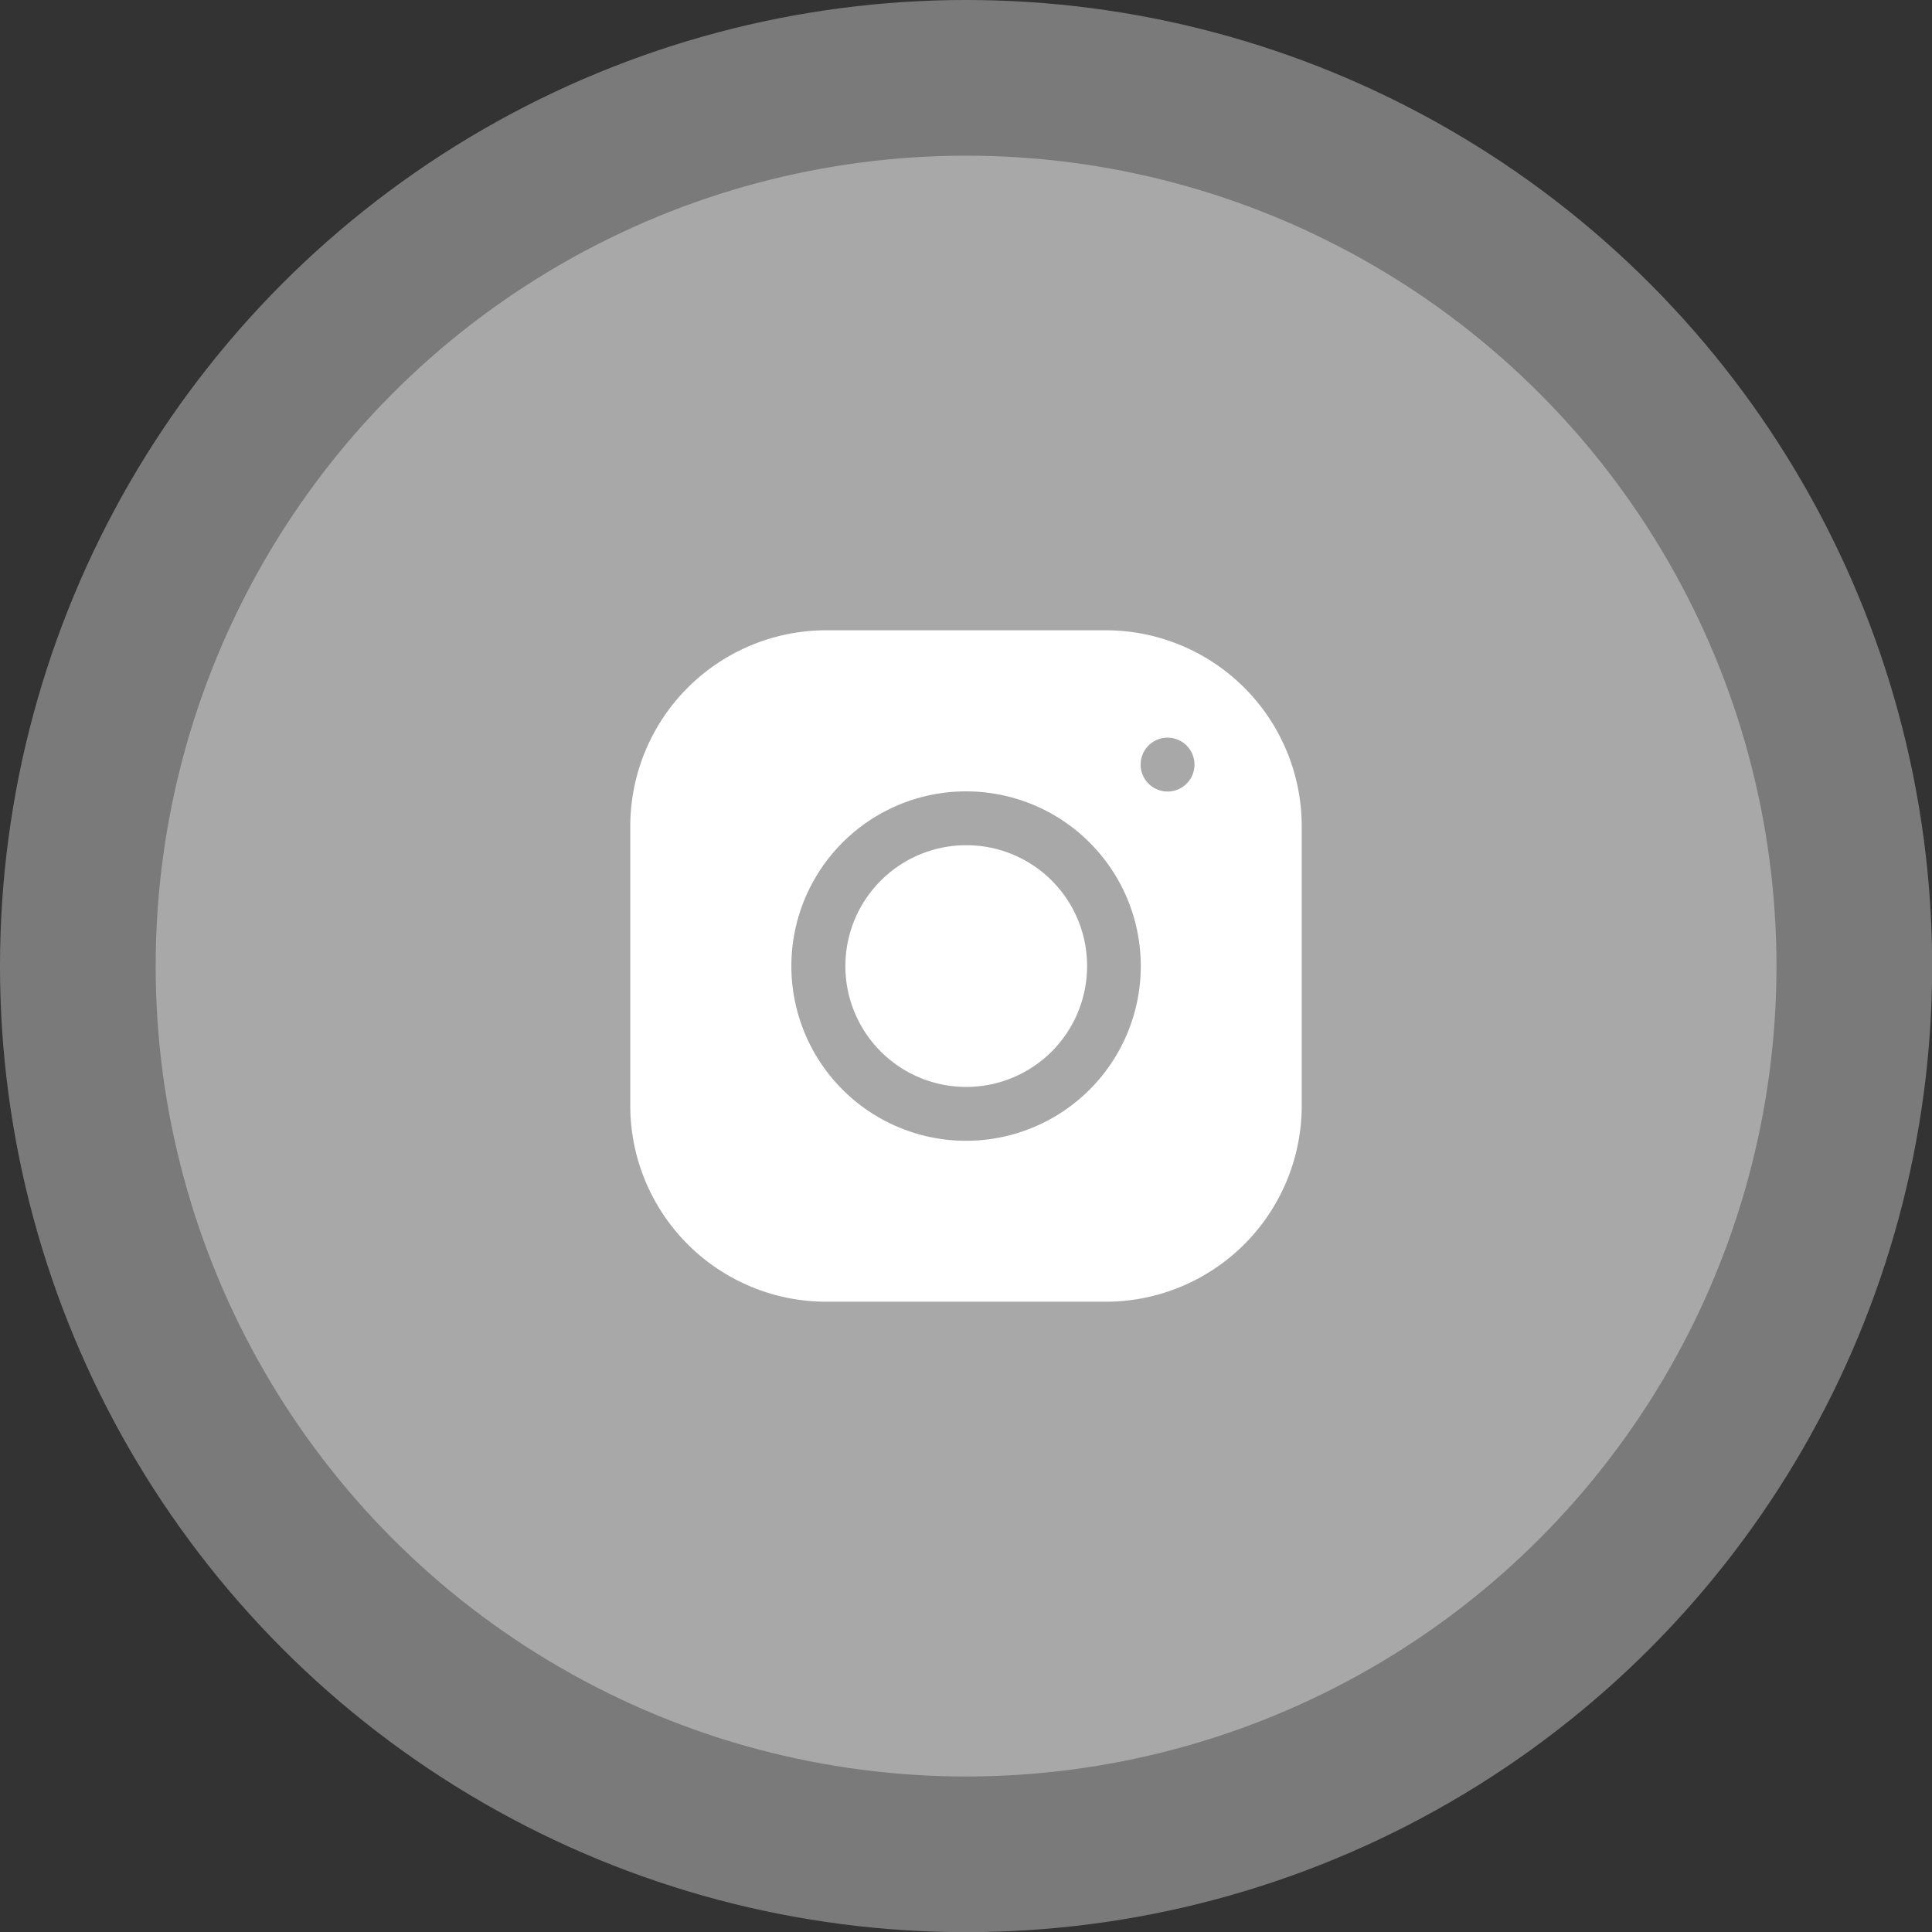
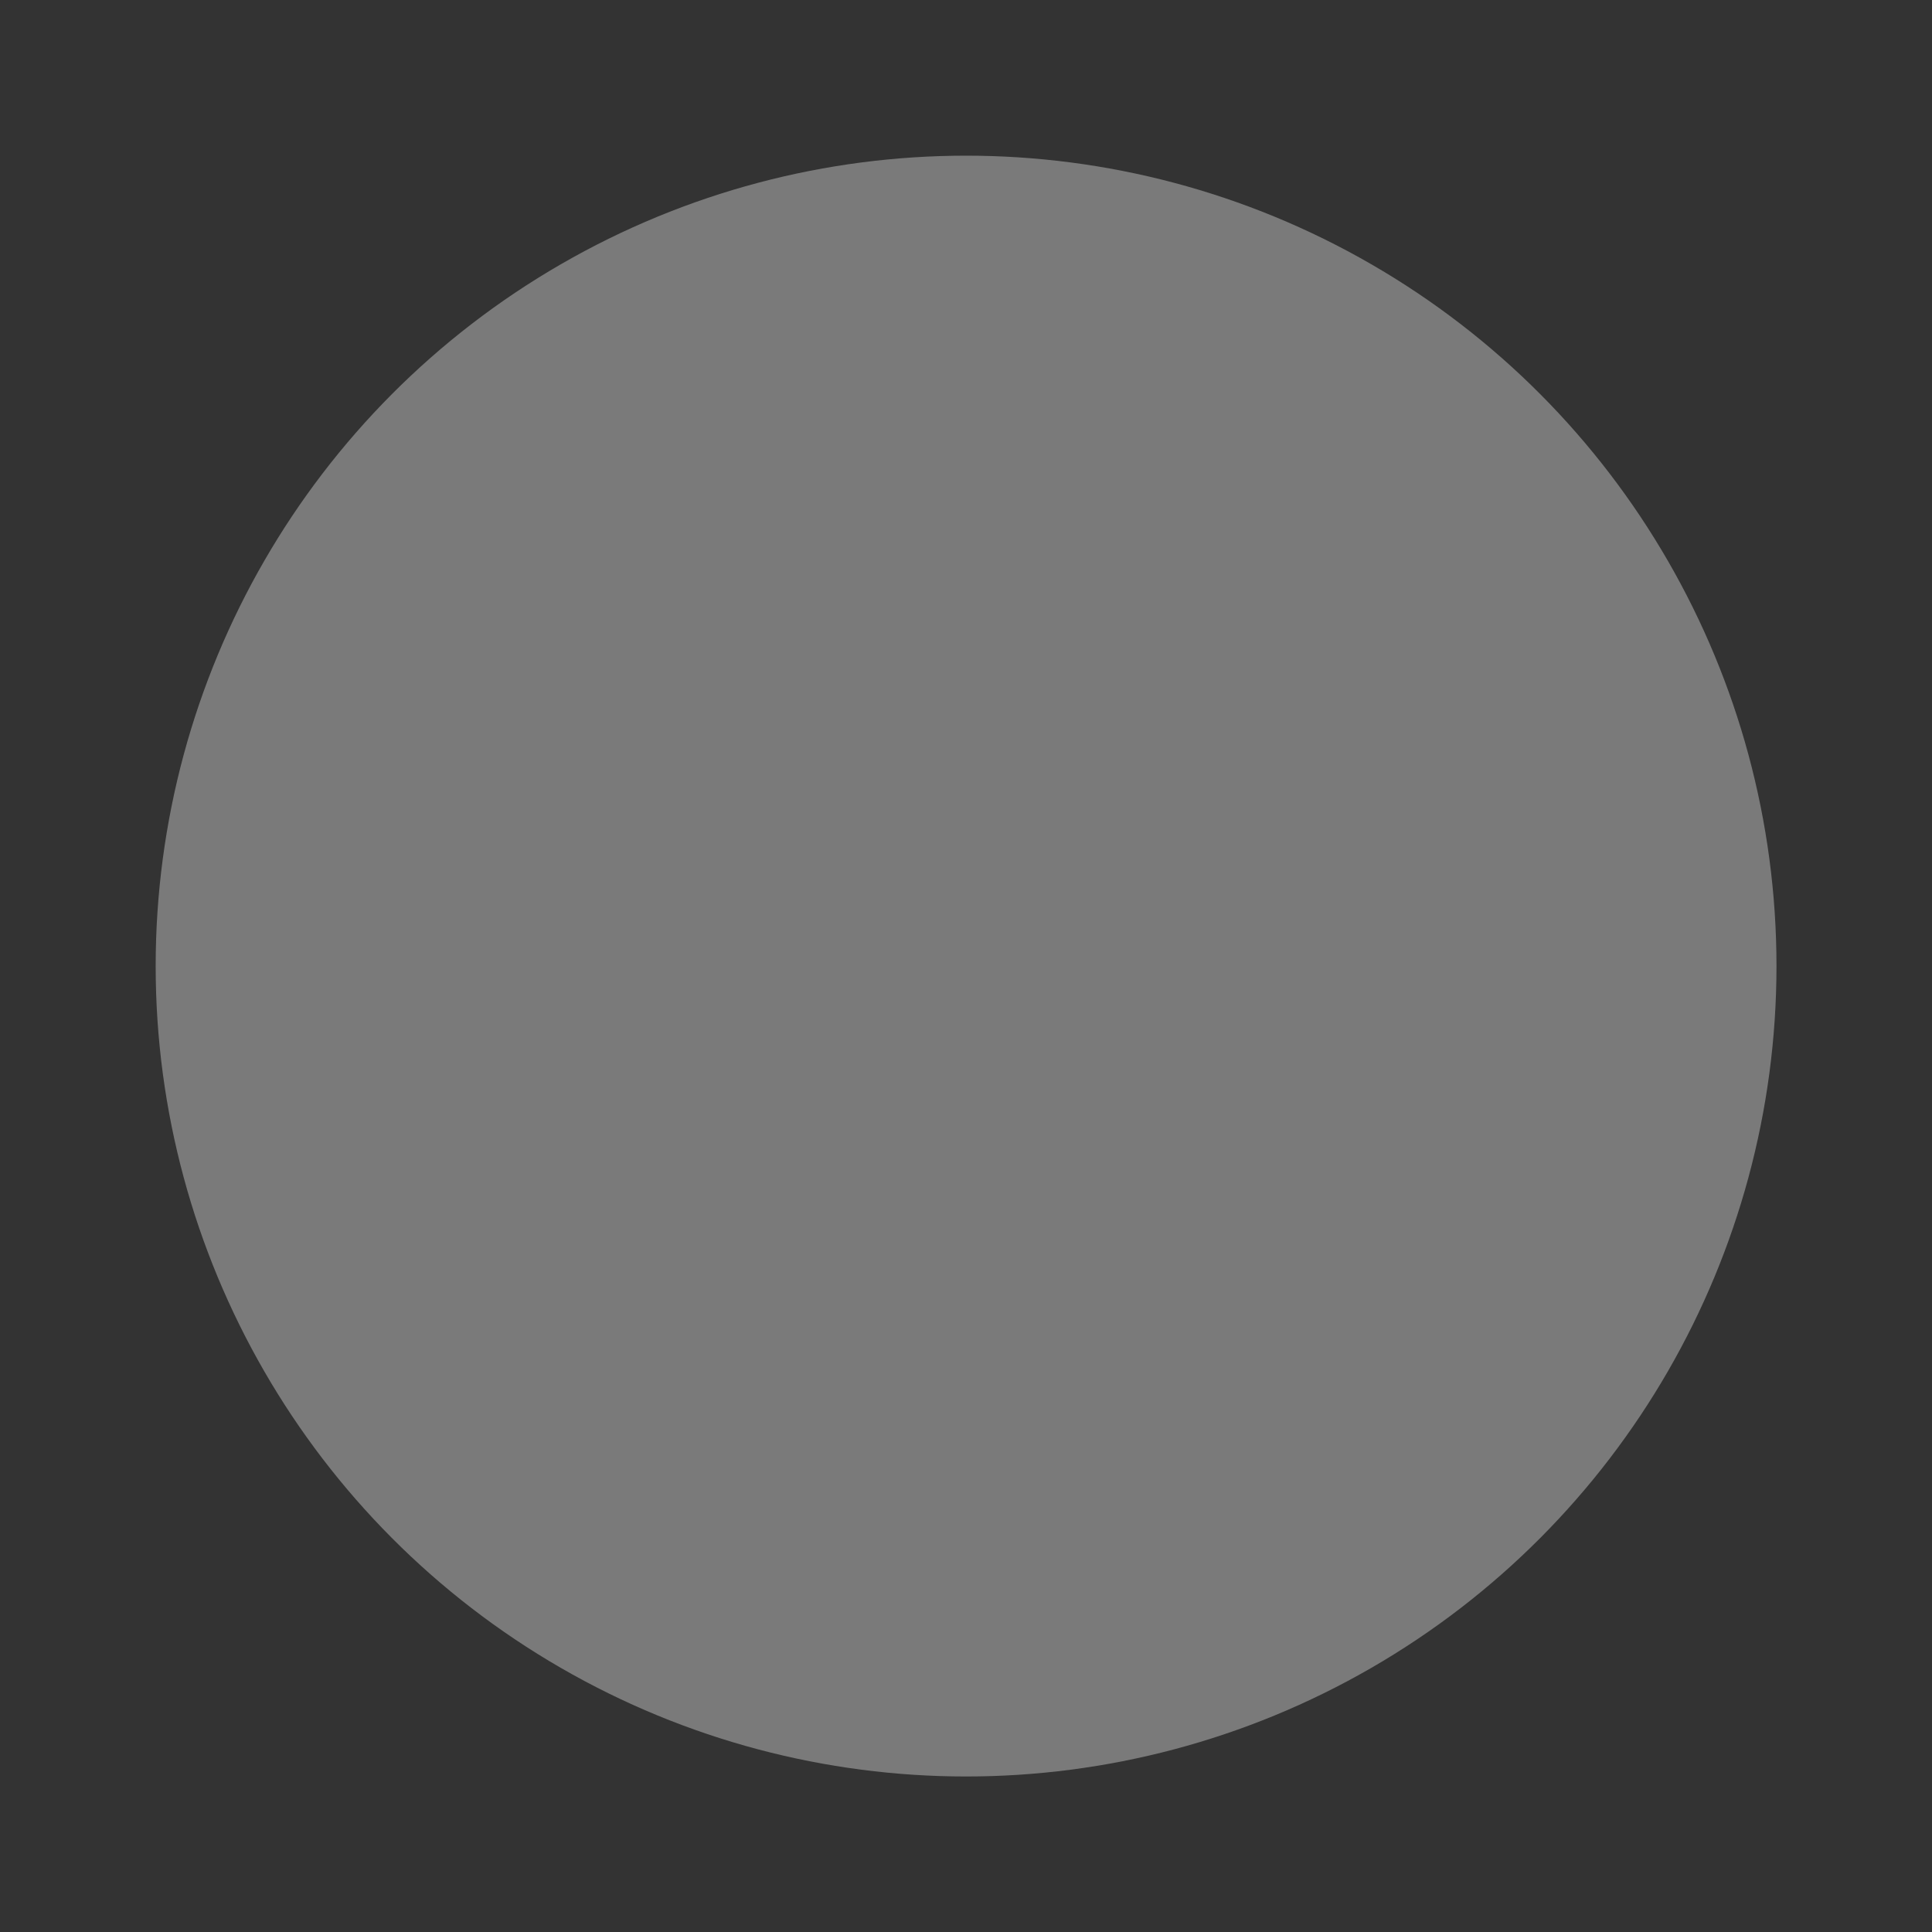
<svg xmlns="http://www.w3.org/2000/svg" viewBox="0 0 124.85 124.85">
  <rect x="0" y="0" width="124.85" height="124.85" fill="#333333" stroke="none" />
-   <circle cx="62.43" cy="62.43" r="62.43" style="fill:#fff;opacity:0.35" />
  <g style="opacity:0.35">
    <circle cx="62.43" cy="62.43" r="52.37" style="fill:#fff" />
  </g>
-   <path d="M53.38,40.73A12.67,12.67,0,0,0,40.73,53.39V71.47A12.67,12.67,0,0,0,53.39,84.12H71.47A12.67,12.67,0,0,0,84.12,71.46V53.38A12.67,12.67,0,0,0,71.46,40.73Zm22.06,6.94a1.74,1.74,0,1,1-1.73,1.74A1.74,1.74,0,0,1,75.44,47.67Zm-13,3.47A11.29,11.29,0,1,1,51.14,62.43,11.29,11.29,0,0,1,62.43,51.14Zm0,3.48a7.81,7.81,0,1,0,7.81,7.81A7.8,7.8,0,0,0,62.43,54.62Z" style="fill:#fff" />
</svg>